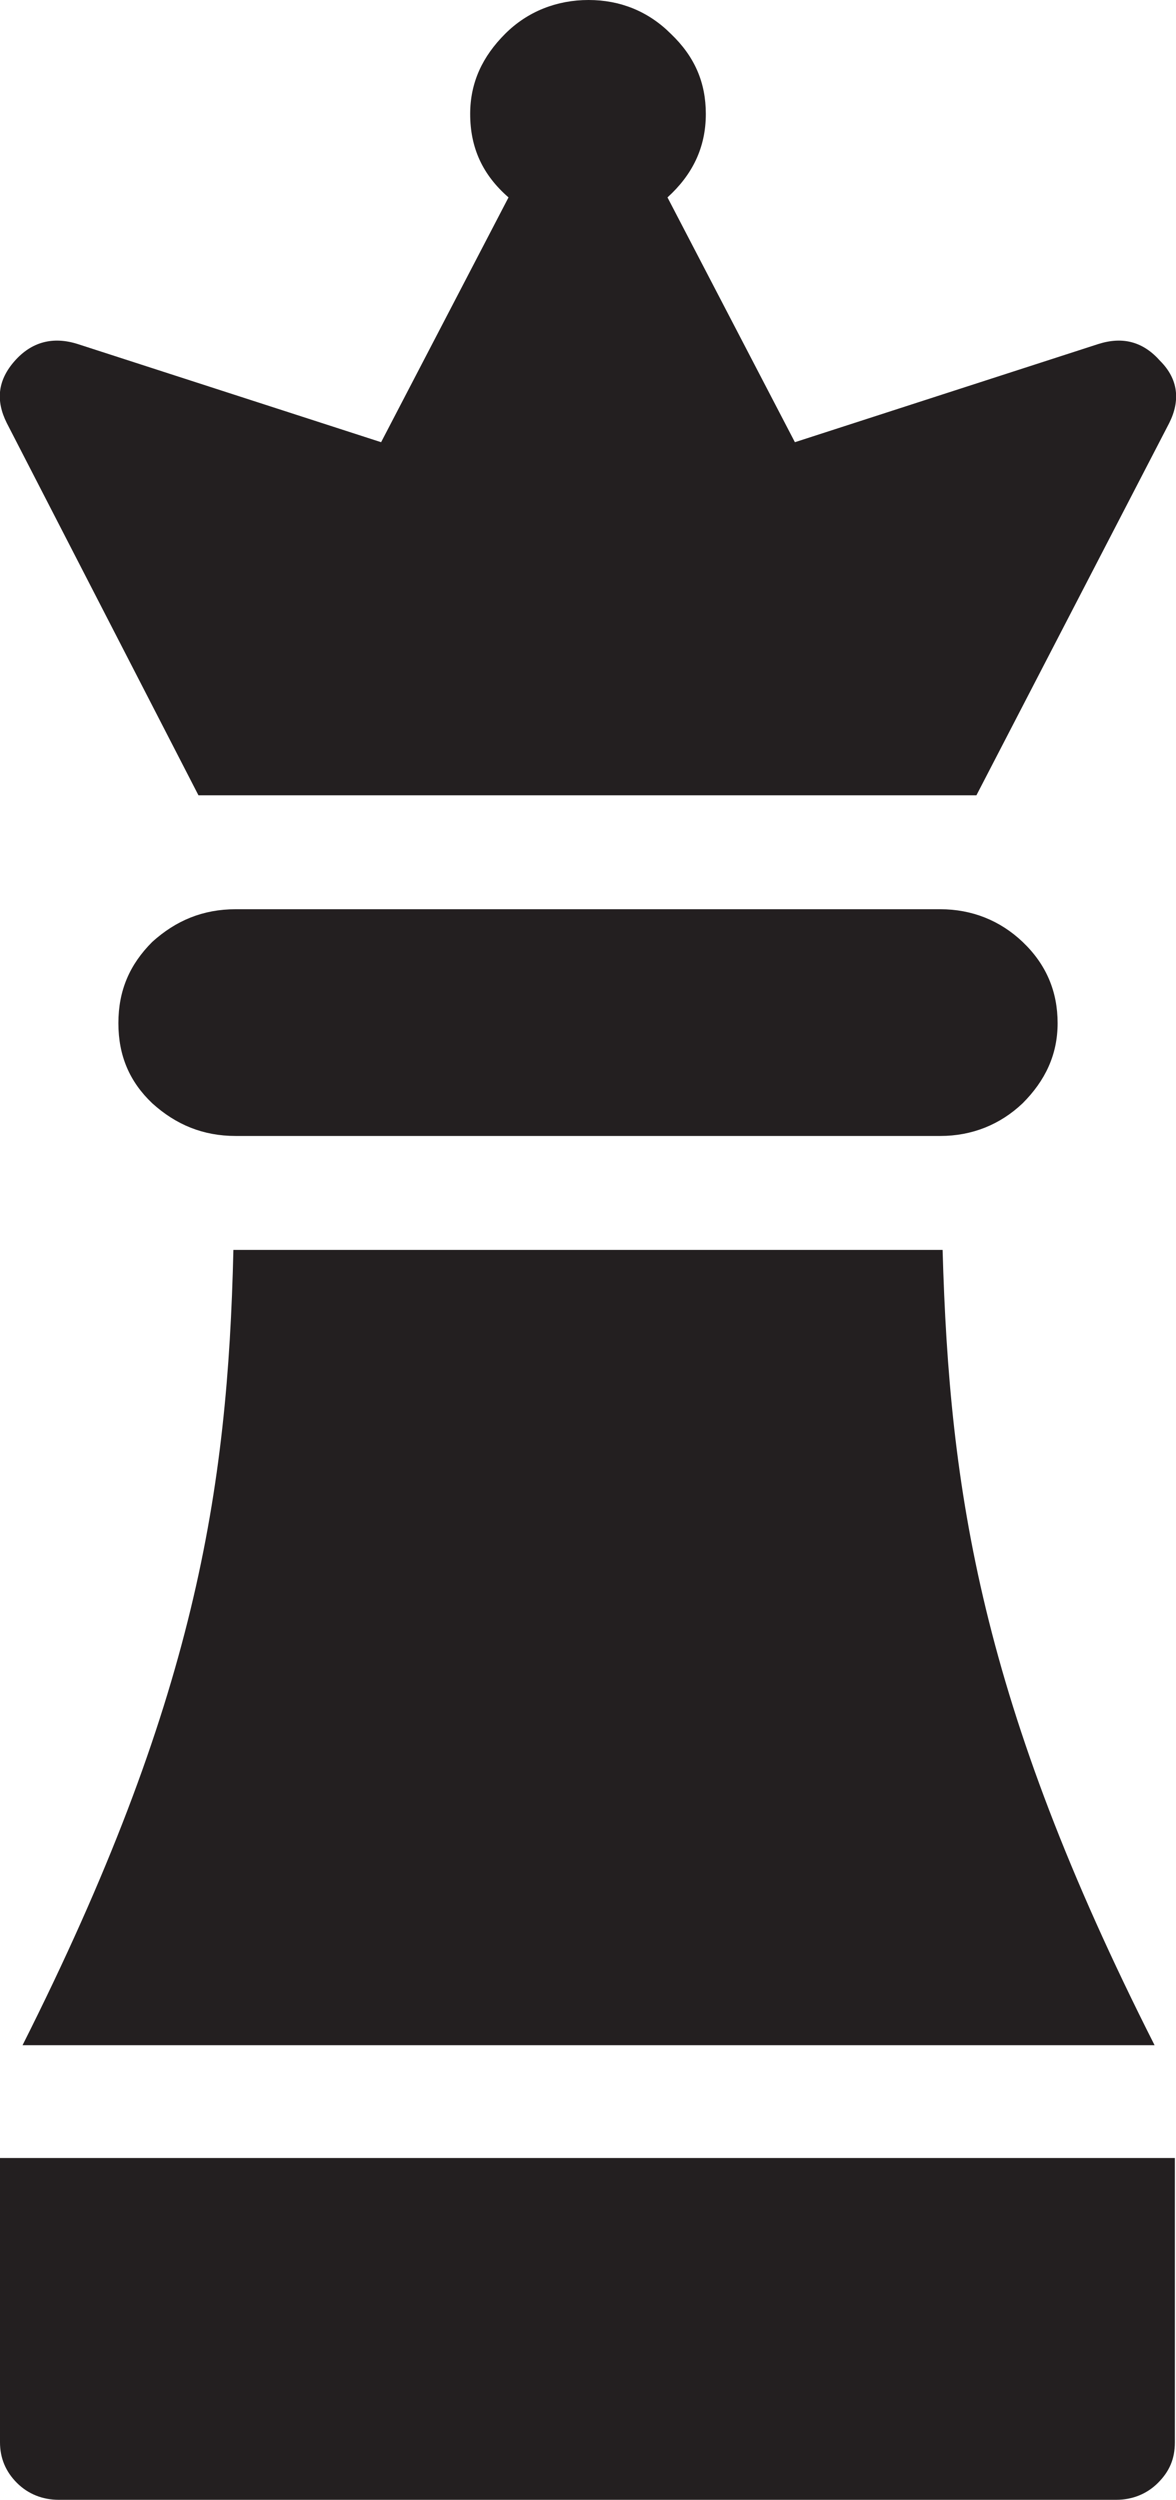
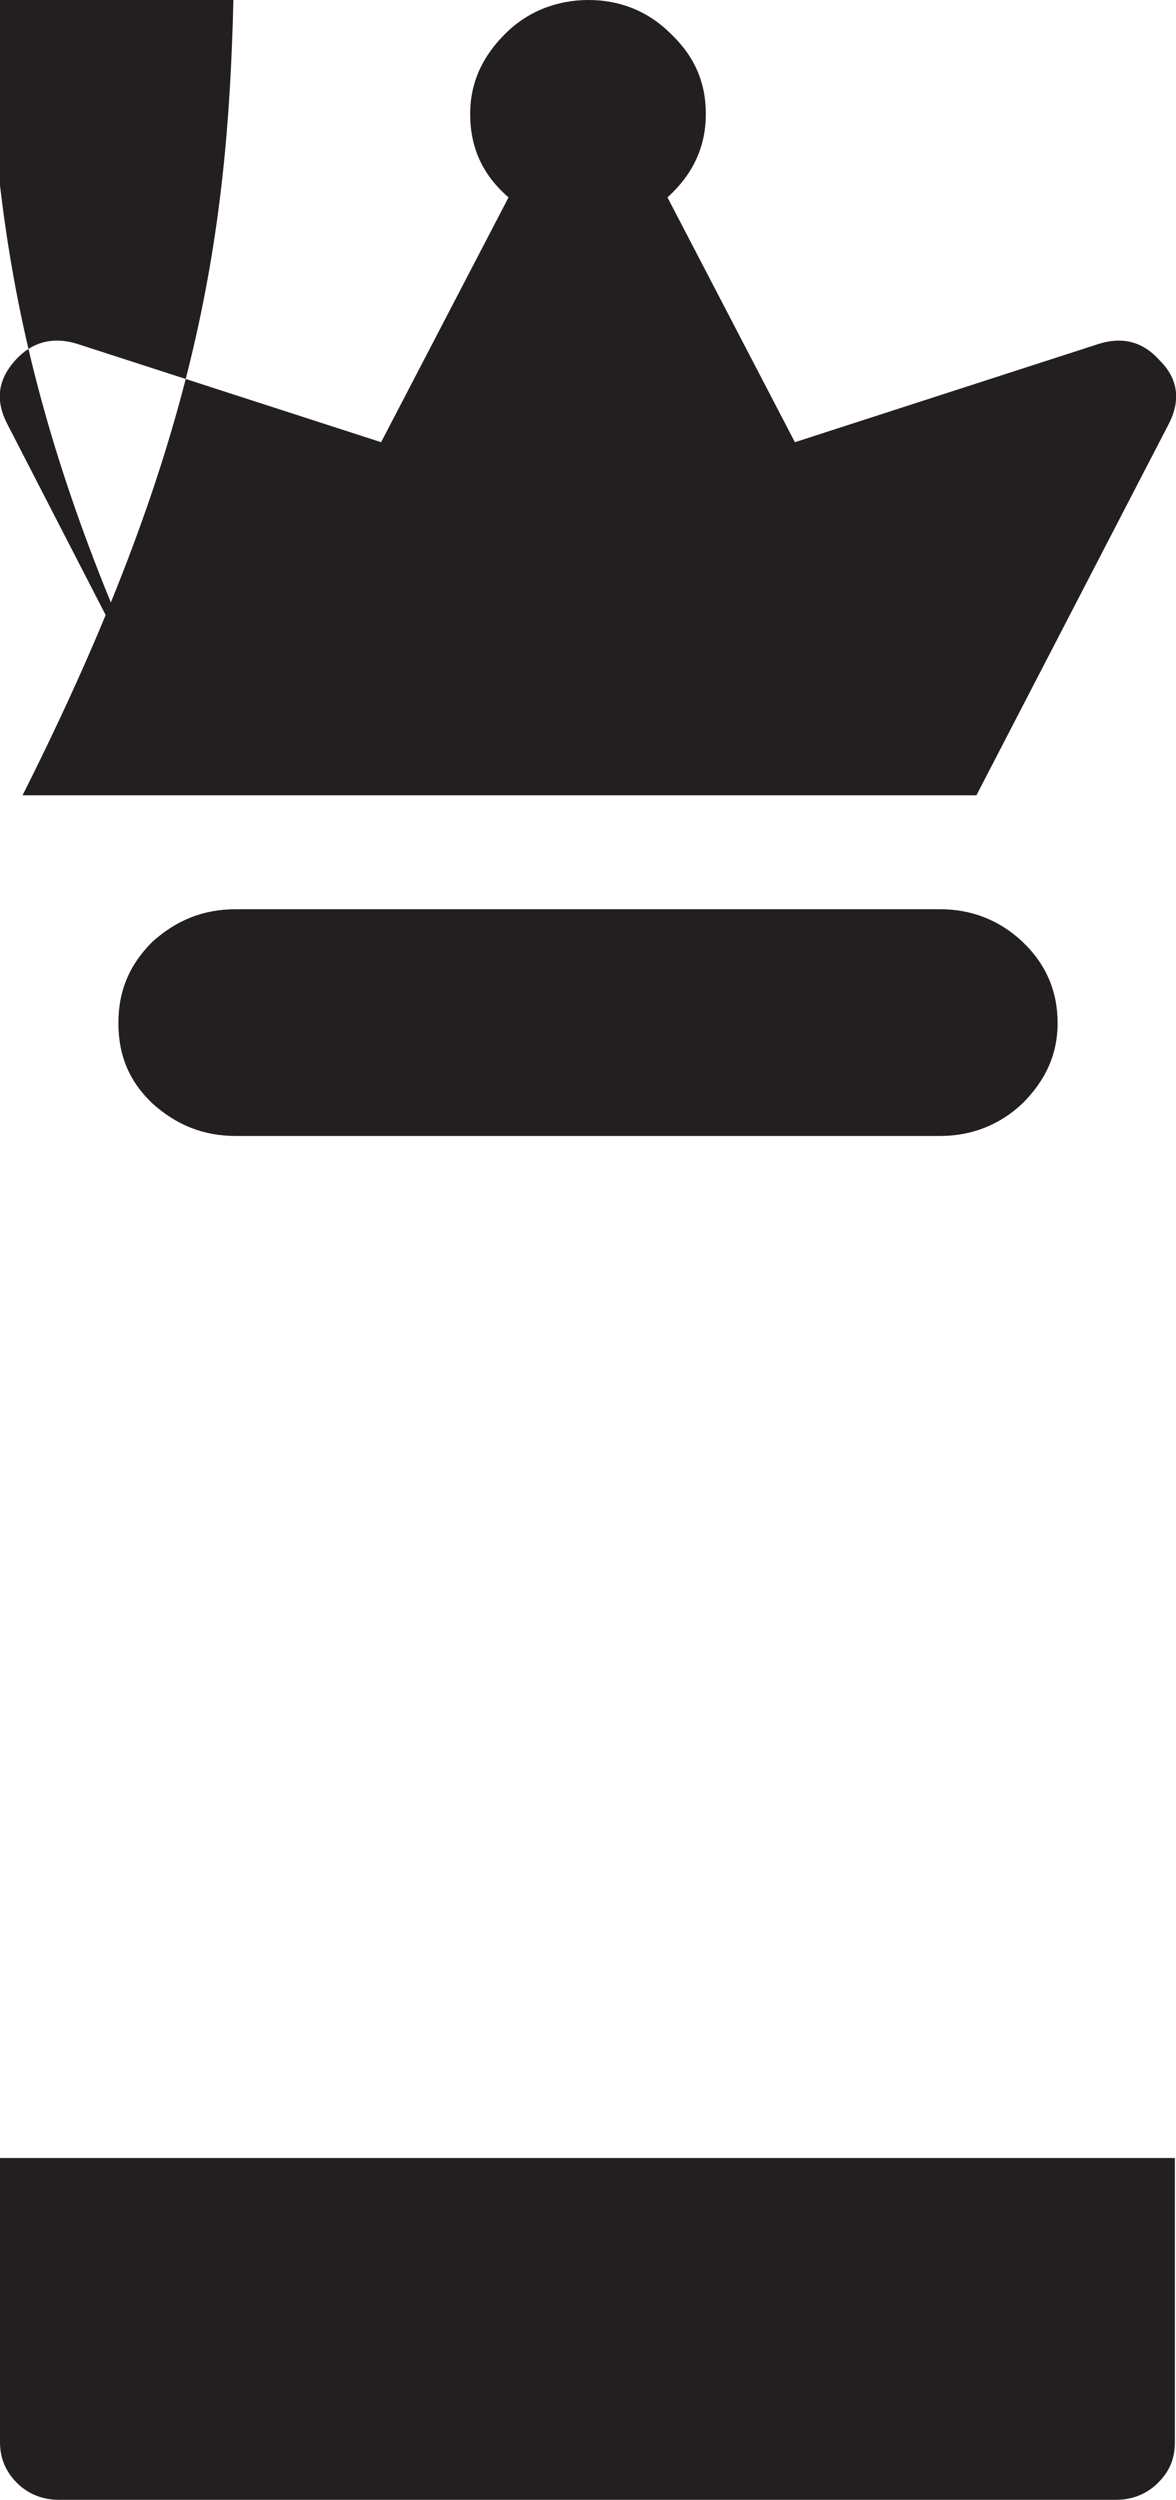
<svg xmlns="http://www.w3.org/2000/svg" id="Layer_2" viewBox="0 0 10.43 22.16">
  <defs>
    <style>.cls-1{fill:#231f20;}</style>
  </defs>
  <g id="Layer_1-2">
-     <path class="cls-1" d="m8.34,10.07c.28,0,.53-.1.73-.29.2-.2.31-.43.31-.71s-.1-.52-.31-.72c-.2-.19-.45-.29-.73-.29H2.09c-.29,0-.53.1-.74.29-.2.2-.3.43-.3.72s.1.52.3.71c.21.19.45.29.74.29h6.25ZM0,21.65c0,.14.05.26.15.36.1.1.23.15.37.15h9.38c.14,0,.27-.05.37-.15.1-.1.15-.21.15-.36v-2.52H0v2.52ZM1.77,7.05h6.89l1.71-3.3c.1-.2.08-.39-.08-.55-.15-.17-.33-.22-.55-.15l-2.69.87-1.13-2.17c.22-.2.34-.44.34-.74,0-.28-.1-.51-.31-.71-.2-.2-.45-.3-.73-.3s-.54.1-.74.3c-.2.2-.31.43-.31.71,0,.3.11.54.34.74l-1.13,2.17-2.69-.87c-.22-.07-.41-.02-.56.15-.15.17-.17.35-.07.55l1.7,3.3Zm8.47,11.08c-1.54-3.04-1.82-4.91-1.88-7.05H2.07c-.05,2.14-.34,4.01-1.87,7.05h10.04Z" />
+     <path class="cls-1" d="m8.34,10.07c.28,0,.53-.1.73-.29.2-.2.31-.43.31-.71s-.1-.52-.31-.72c-.2-.19-.45-.29-.73-.29H2.09c-.29,0-.53.1-.74.29-.2.2-.3.43-.3.72s.1.52.3.71c.21.19.45.29.74.29h6.25ZM0,21.65c0,.14.05.26.15.36.1.1.23.15.37.15h9.38c.14,0,.27-.05.37-.15.1-.1.15-.21.15-.36v-2.52H0v2.52ZM1.77,7.05h6.89l1.71-3.3c.1-.2.08-.39-.08-.55-.15-.17-.33-.22-.55-.15l-2.69.87-1.13-2.17c.22-.2.34-.44.34-.74,0-.28-.1-.51-.31-.71-.2-.2-.45-.3-.73-.3s-.54.1-.74.3c-.2.2-.31.43-.31.71,0,.3.11.54.34.74l-1.13,2.17-2.69-.87c-.22-.07-.41-.02-.56.15-.15.17-.17.35-.07.55l1.7,3.3Zc-1.54-3.04-1.82-4.91-1.88-7.05H2.07c-.05,2.14-.34,4.01-1.87,7.05h10.04Z" />
  </g>
</svg>